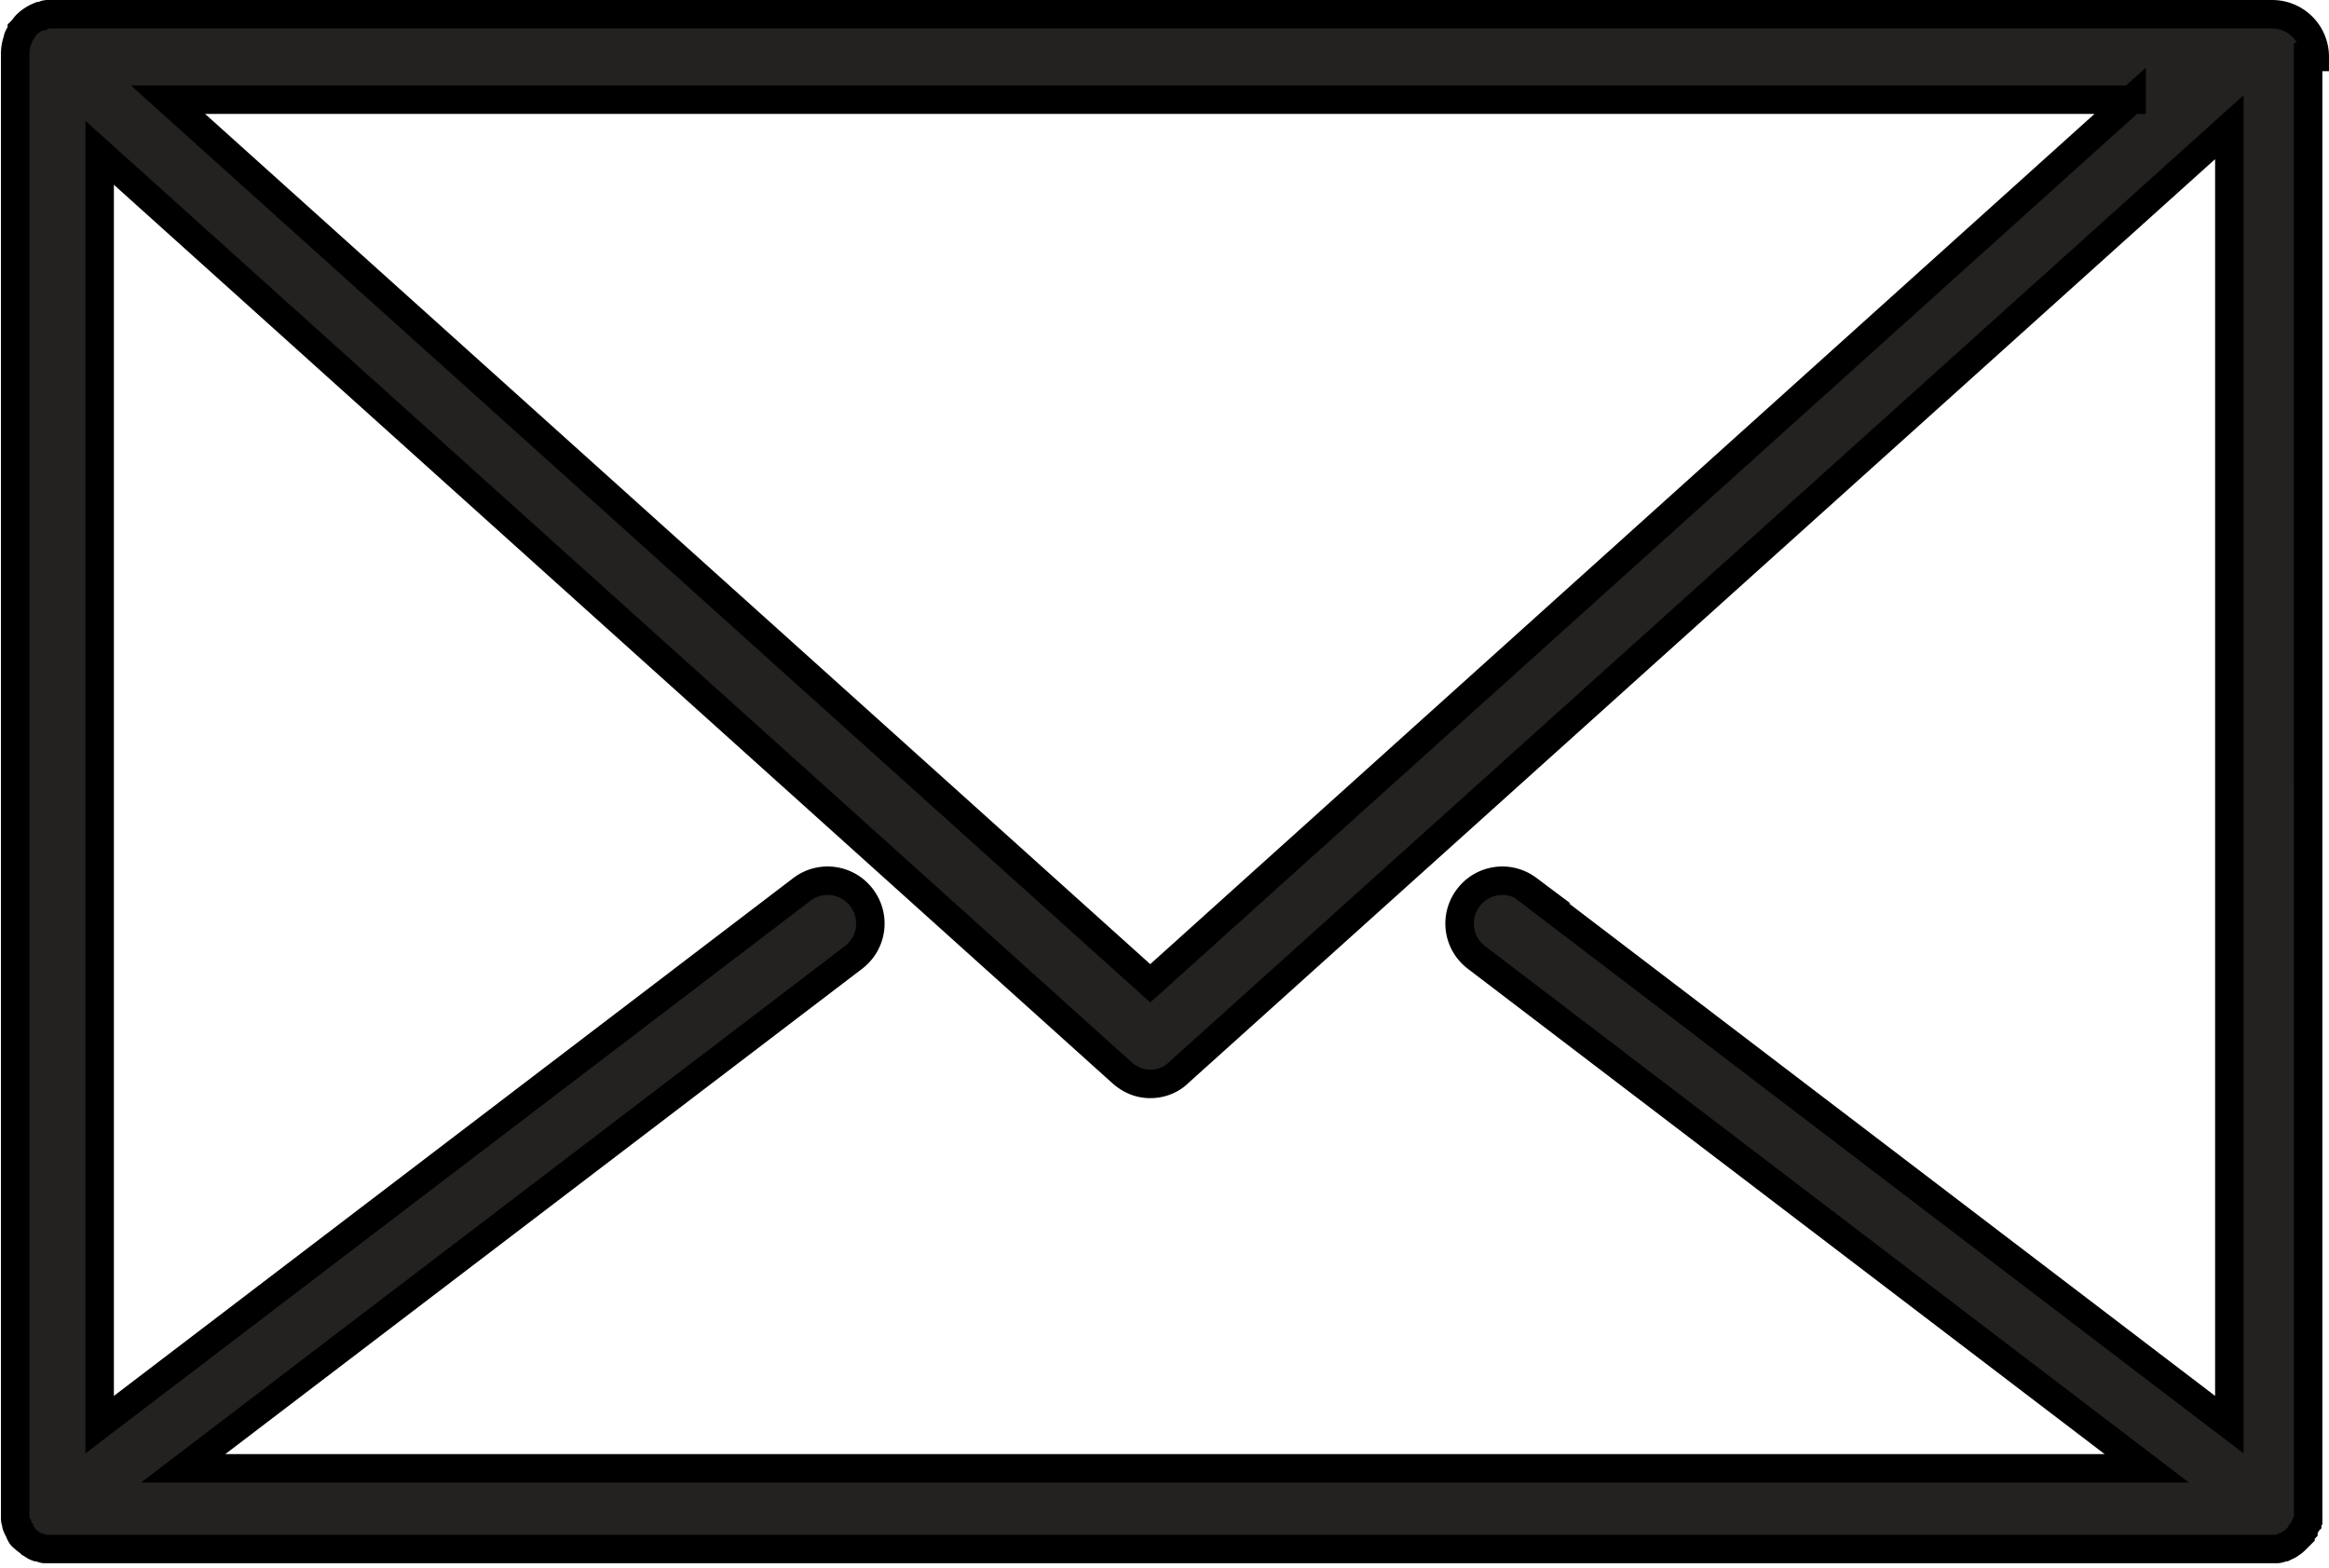
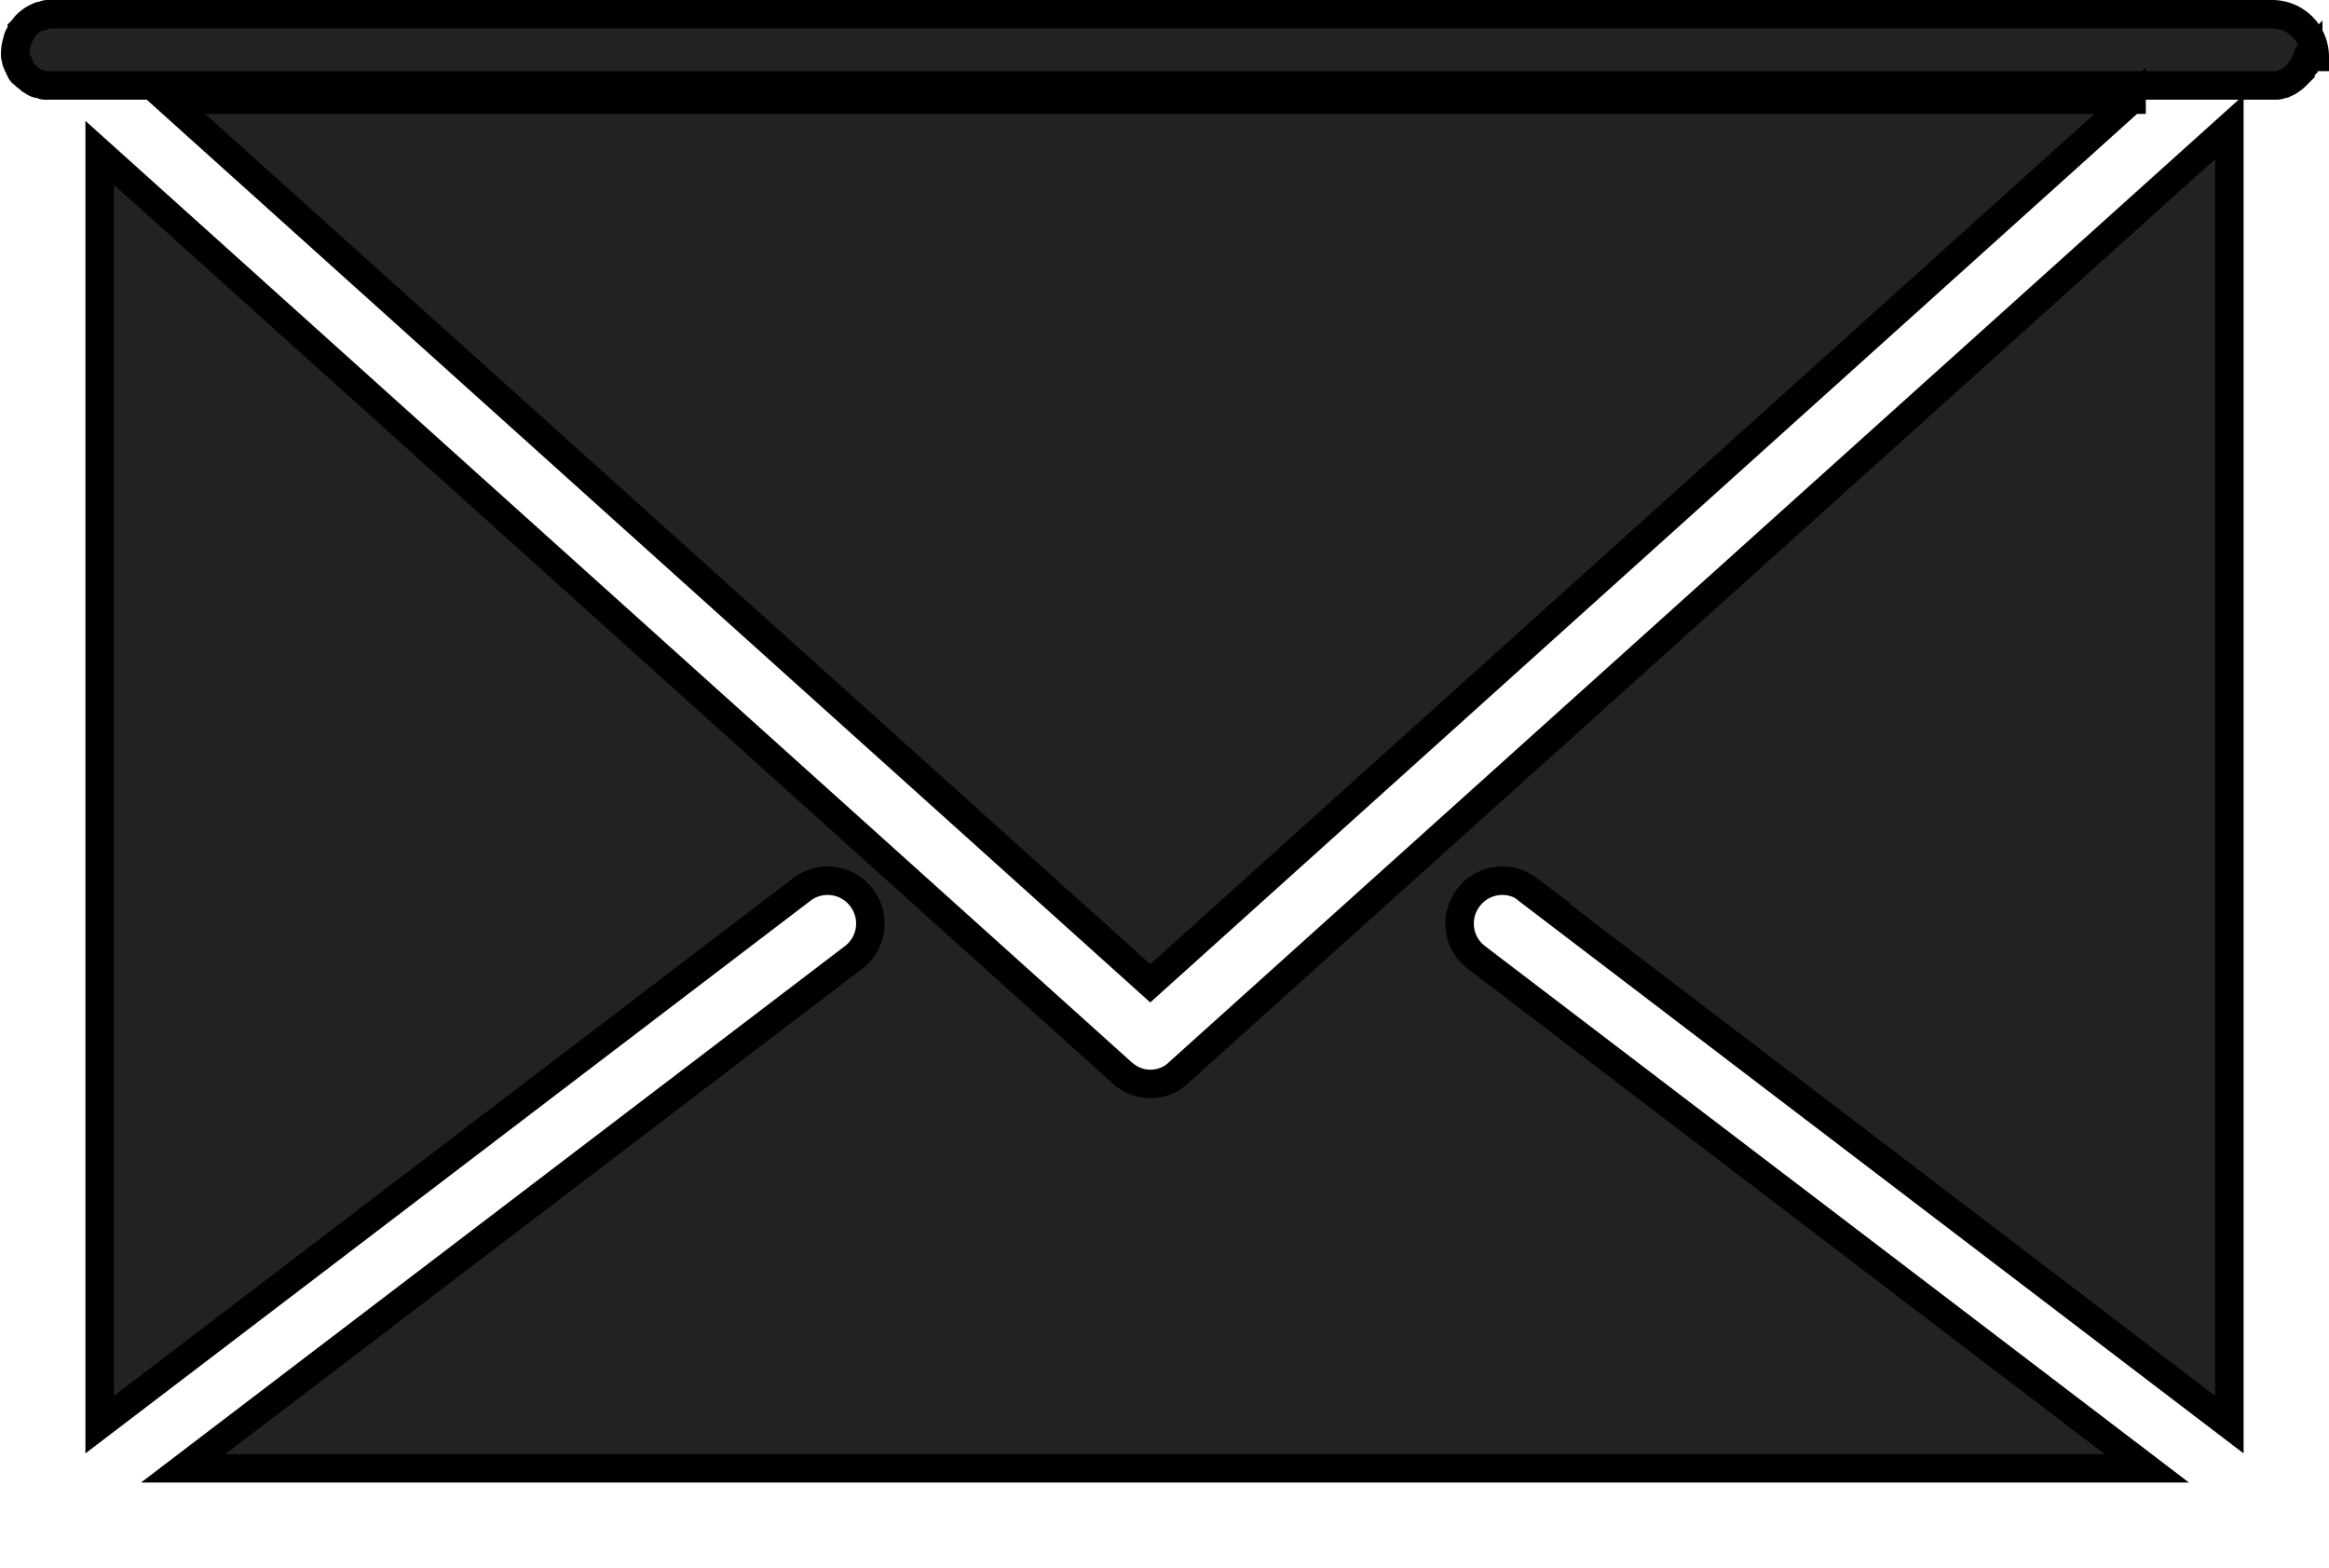
<svg xmlns="http://www.w3.org/2000/svg" data-name="レイヤー 2" viewBox="0 0 24.54 16.52">
-   <path d="M24.39.6c0-.25-.2-.45-.45-.45h-.3s0 0 0 0H.5C.48.15.46.16.44.17H.42a.42.42 0 00-.14.09s0 0 0 0C.26.28.25.3.23.32v.01C.22.35.2.37.19.4c0 0 0 0 0 0v.01C.17.46.16.51.16.57c0 0 0 0 0 0v15.42c0 .02 0 .03.01.05 0 .01 0 .03.01.04 0 .01.01.03.02.04 0 .01.01.03.02.04v.01c.01.02.03.03.04.04 0 0 0 0 0 0 .02.02.04.03.06.05 0 0 0 0 0 0 .02.01.04.03.07.04H.4c.02 0 .05.02.07.02h.09s0 0 0 0H23.9s0 0 0 0h.09c.02 0 .05-.01.07-.02h.01c.02-.01.05-.02.07-.04 0 0 0 0 0 0 .02-.01.04-.03.06-.05 0 0 0 0 0 0l.04-.04v-.01c0-.01.02-.03.03-.04 0-.01.01-.02.02-.04 0-.01.01-.03.02-.04 0-.01 0-.03.01-.04V.6zM16.1 9.37c-.2-.15-.48-.11-.63.09s-.11.48.09.63l7.06 5.38H1.93l7.06-5.38c.2-.15.24-.43.09-.63a.448.448 0 00-.63-.09l-7.4 5.64V1.61l10.77 9.69c.09.08.19.12.3.12s.22-.04.3-.12l11.07-9.96v13.67l-7.4-5.64zm6.36-8.32l-10.34 9.31L1.77 1.05h20.69z" fill="#232220" stroke="#000" stroke-miterlimit="10" stroke-width=".3" data-name="レイヤー 1" />
+   <path d="M24.39.6c0-.25-.2-.45-.45-.45h-.3s0 0 0 0H.5C.48.15.46.16.44.17H.42a.42.42 0 00-.14.09s0 0 0 0C.26.28.25.3.23.32v.01C.22.35.2.37.19.4c0 0 0 0 0 0v.01C.17.46.16.51.16.57c0 0 0 0 0 0c0 .02 0 .03.01.05 0 .01 0 .03.01.04 0 .01.01.03.02.04 0 .01.01.03.02.04v.01c.01.02.03.03.04.04 0 0 0 0 0 0 .02.02.04.03.06.05 0 0 0 0 0 0 .02.01.04.03.07.04H.4c.02 0 .05.02.07.02h.09s0 0 0 0H23.9s0 0 0 0h.09c.02 0 .05-.01.07-.02h.01c.02-.01.05-.02.07-.04 0 0 0 0 0 0 .02-.01.04-.03.06-.05 0 0 0 0 0 0l.04-.04v-.01c0-.01.02-.03.03-.04 0-.01.01-.02.02-.04 0-.01.01-.03.02-.04 0-.01 0-.03.01-.04V.6zM16.1 9.37c-.2-.15-.48-.11-.63.09s-.11.48.09.63l7.06 5.38H1.93l7.06-5.38c.2-.15.24-.43.09-.63a.448.448 0 00-.63-.09l-7.4 5.64V1.61l10.77 9.69c.09.08.19.12.3.12s.22-.04.3-.12l11.07-9.96v13.67l-7.4-5.64zm6.36-8.32l-10.34 9.31L1.77 1.05h20.69z" fill="#232220" stroke="#000" stroke-miterlimit="10" stroke-width=".3" data-name="レイヤー 1" />
</svg>